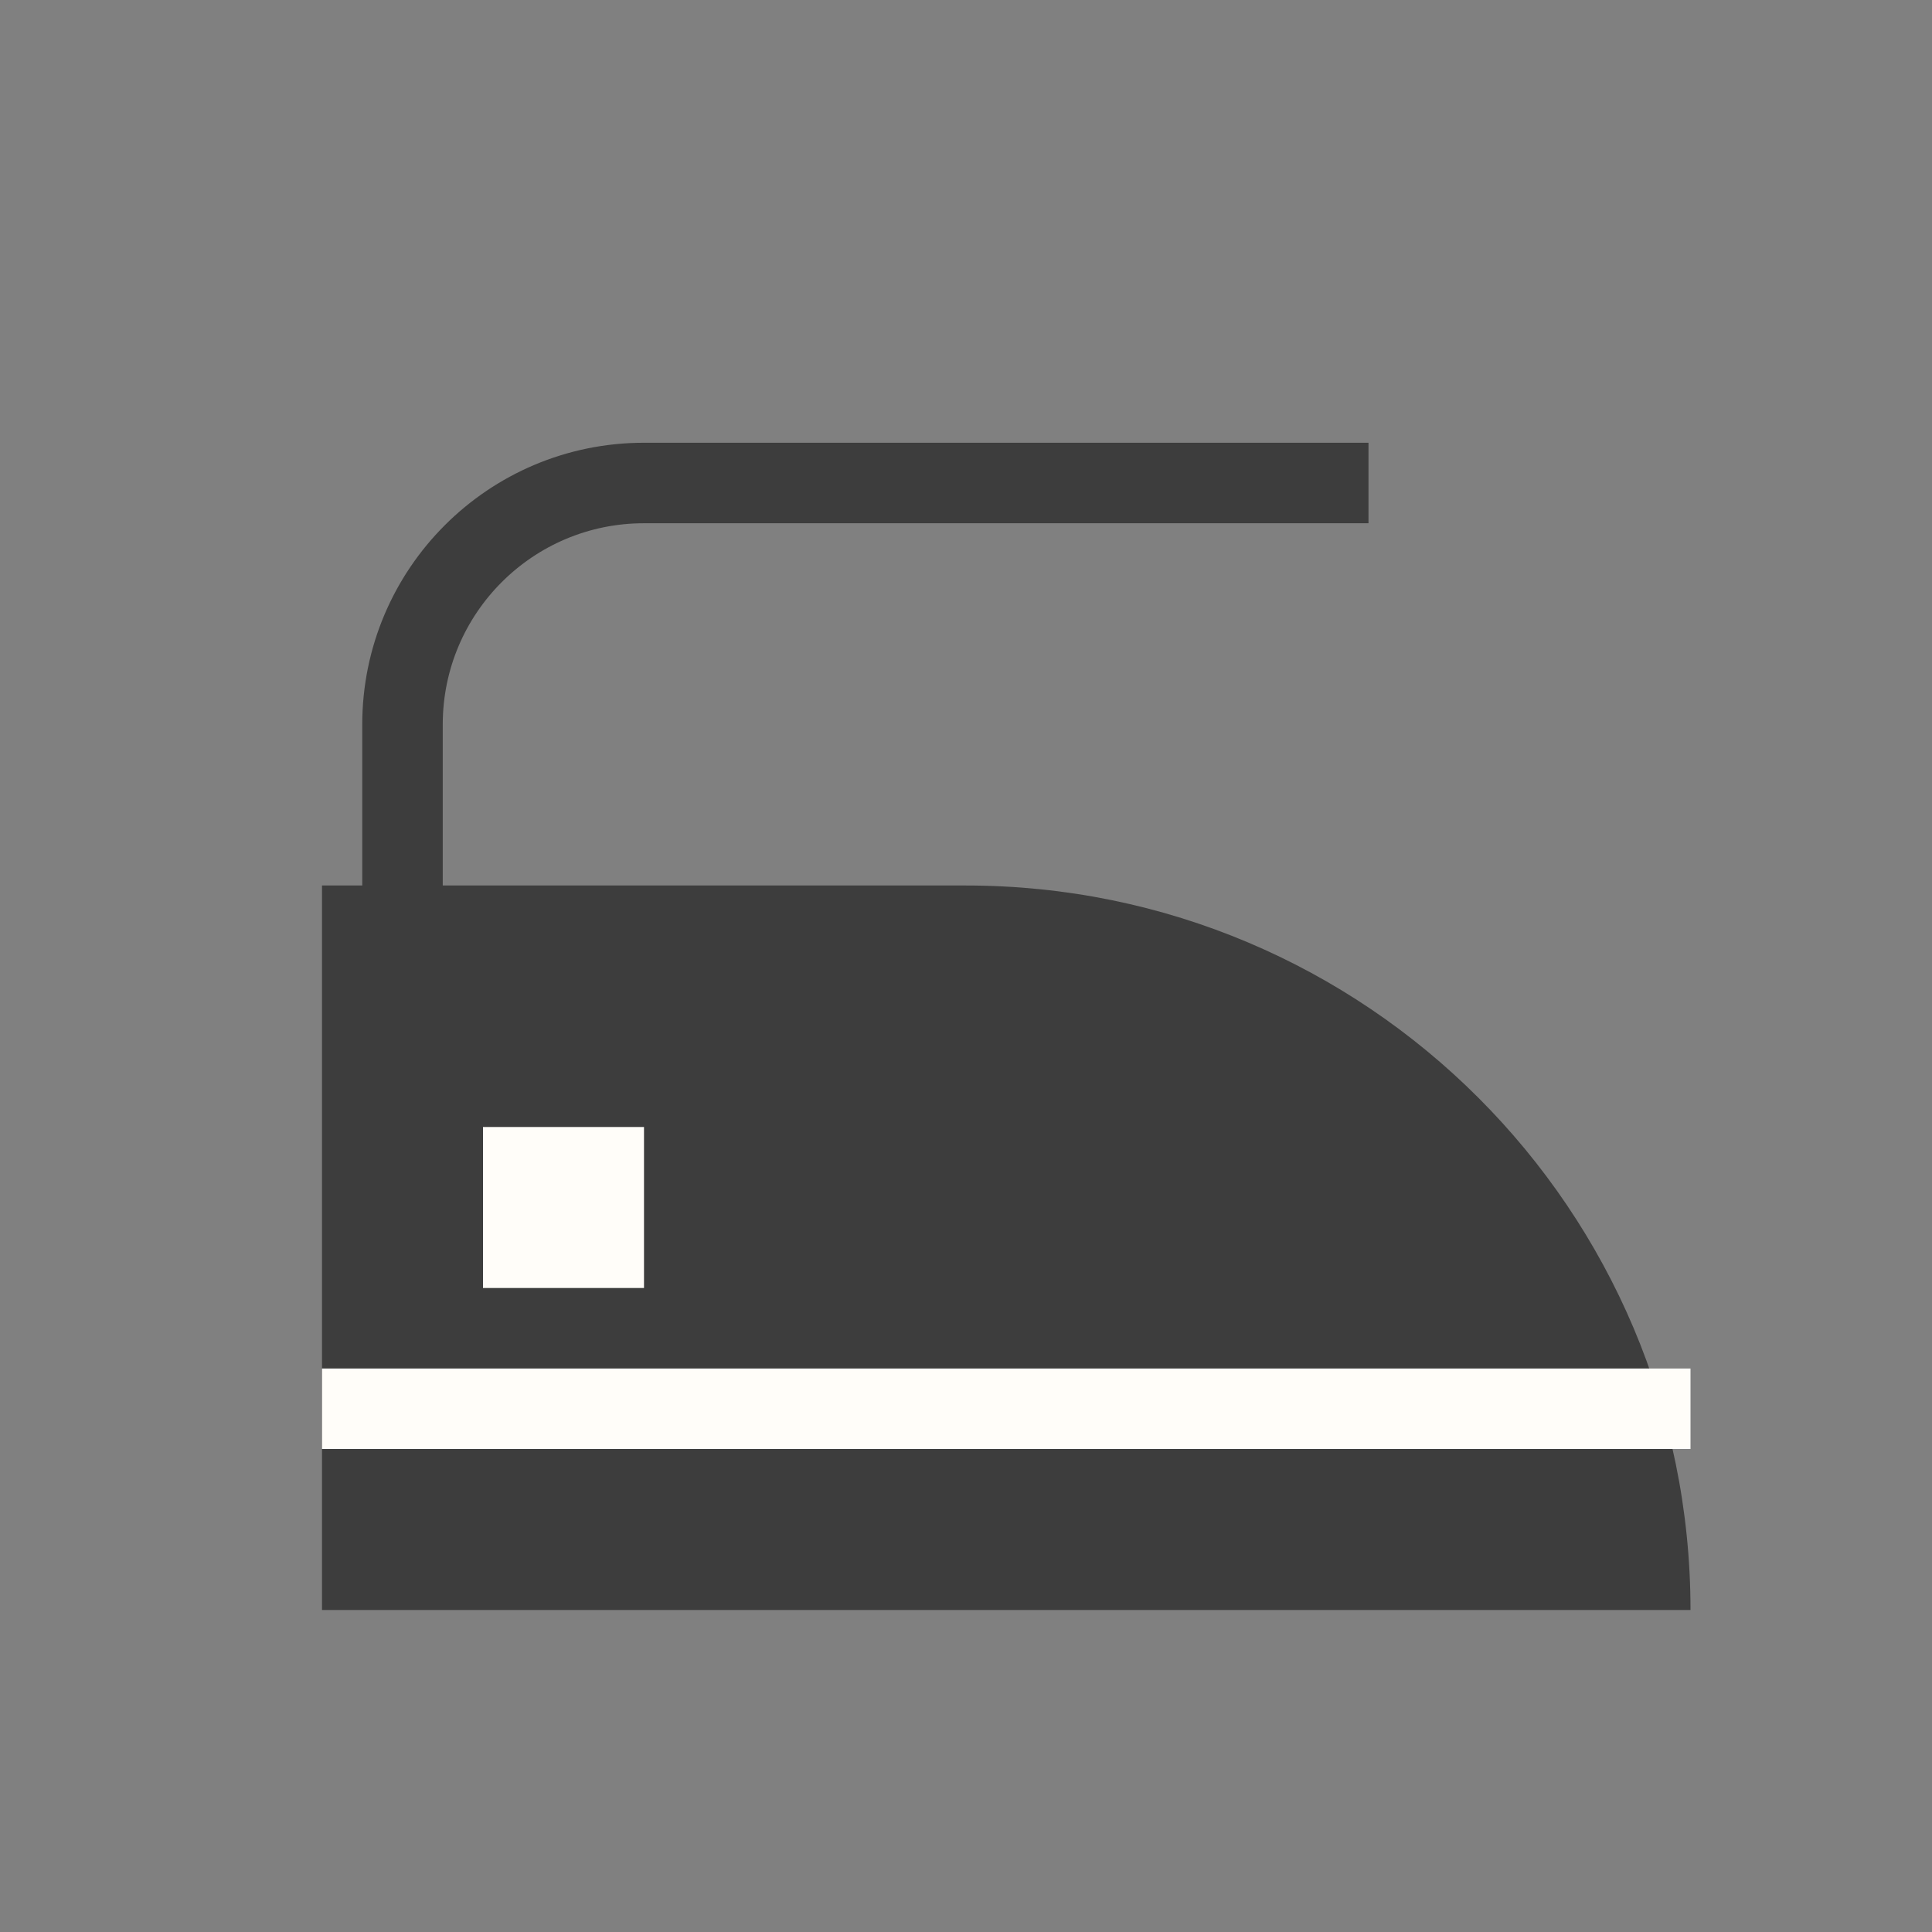
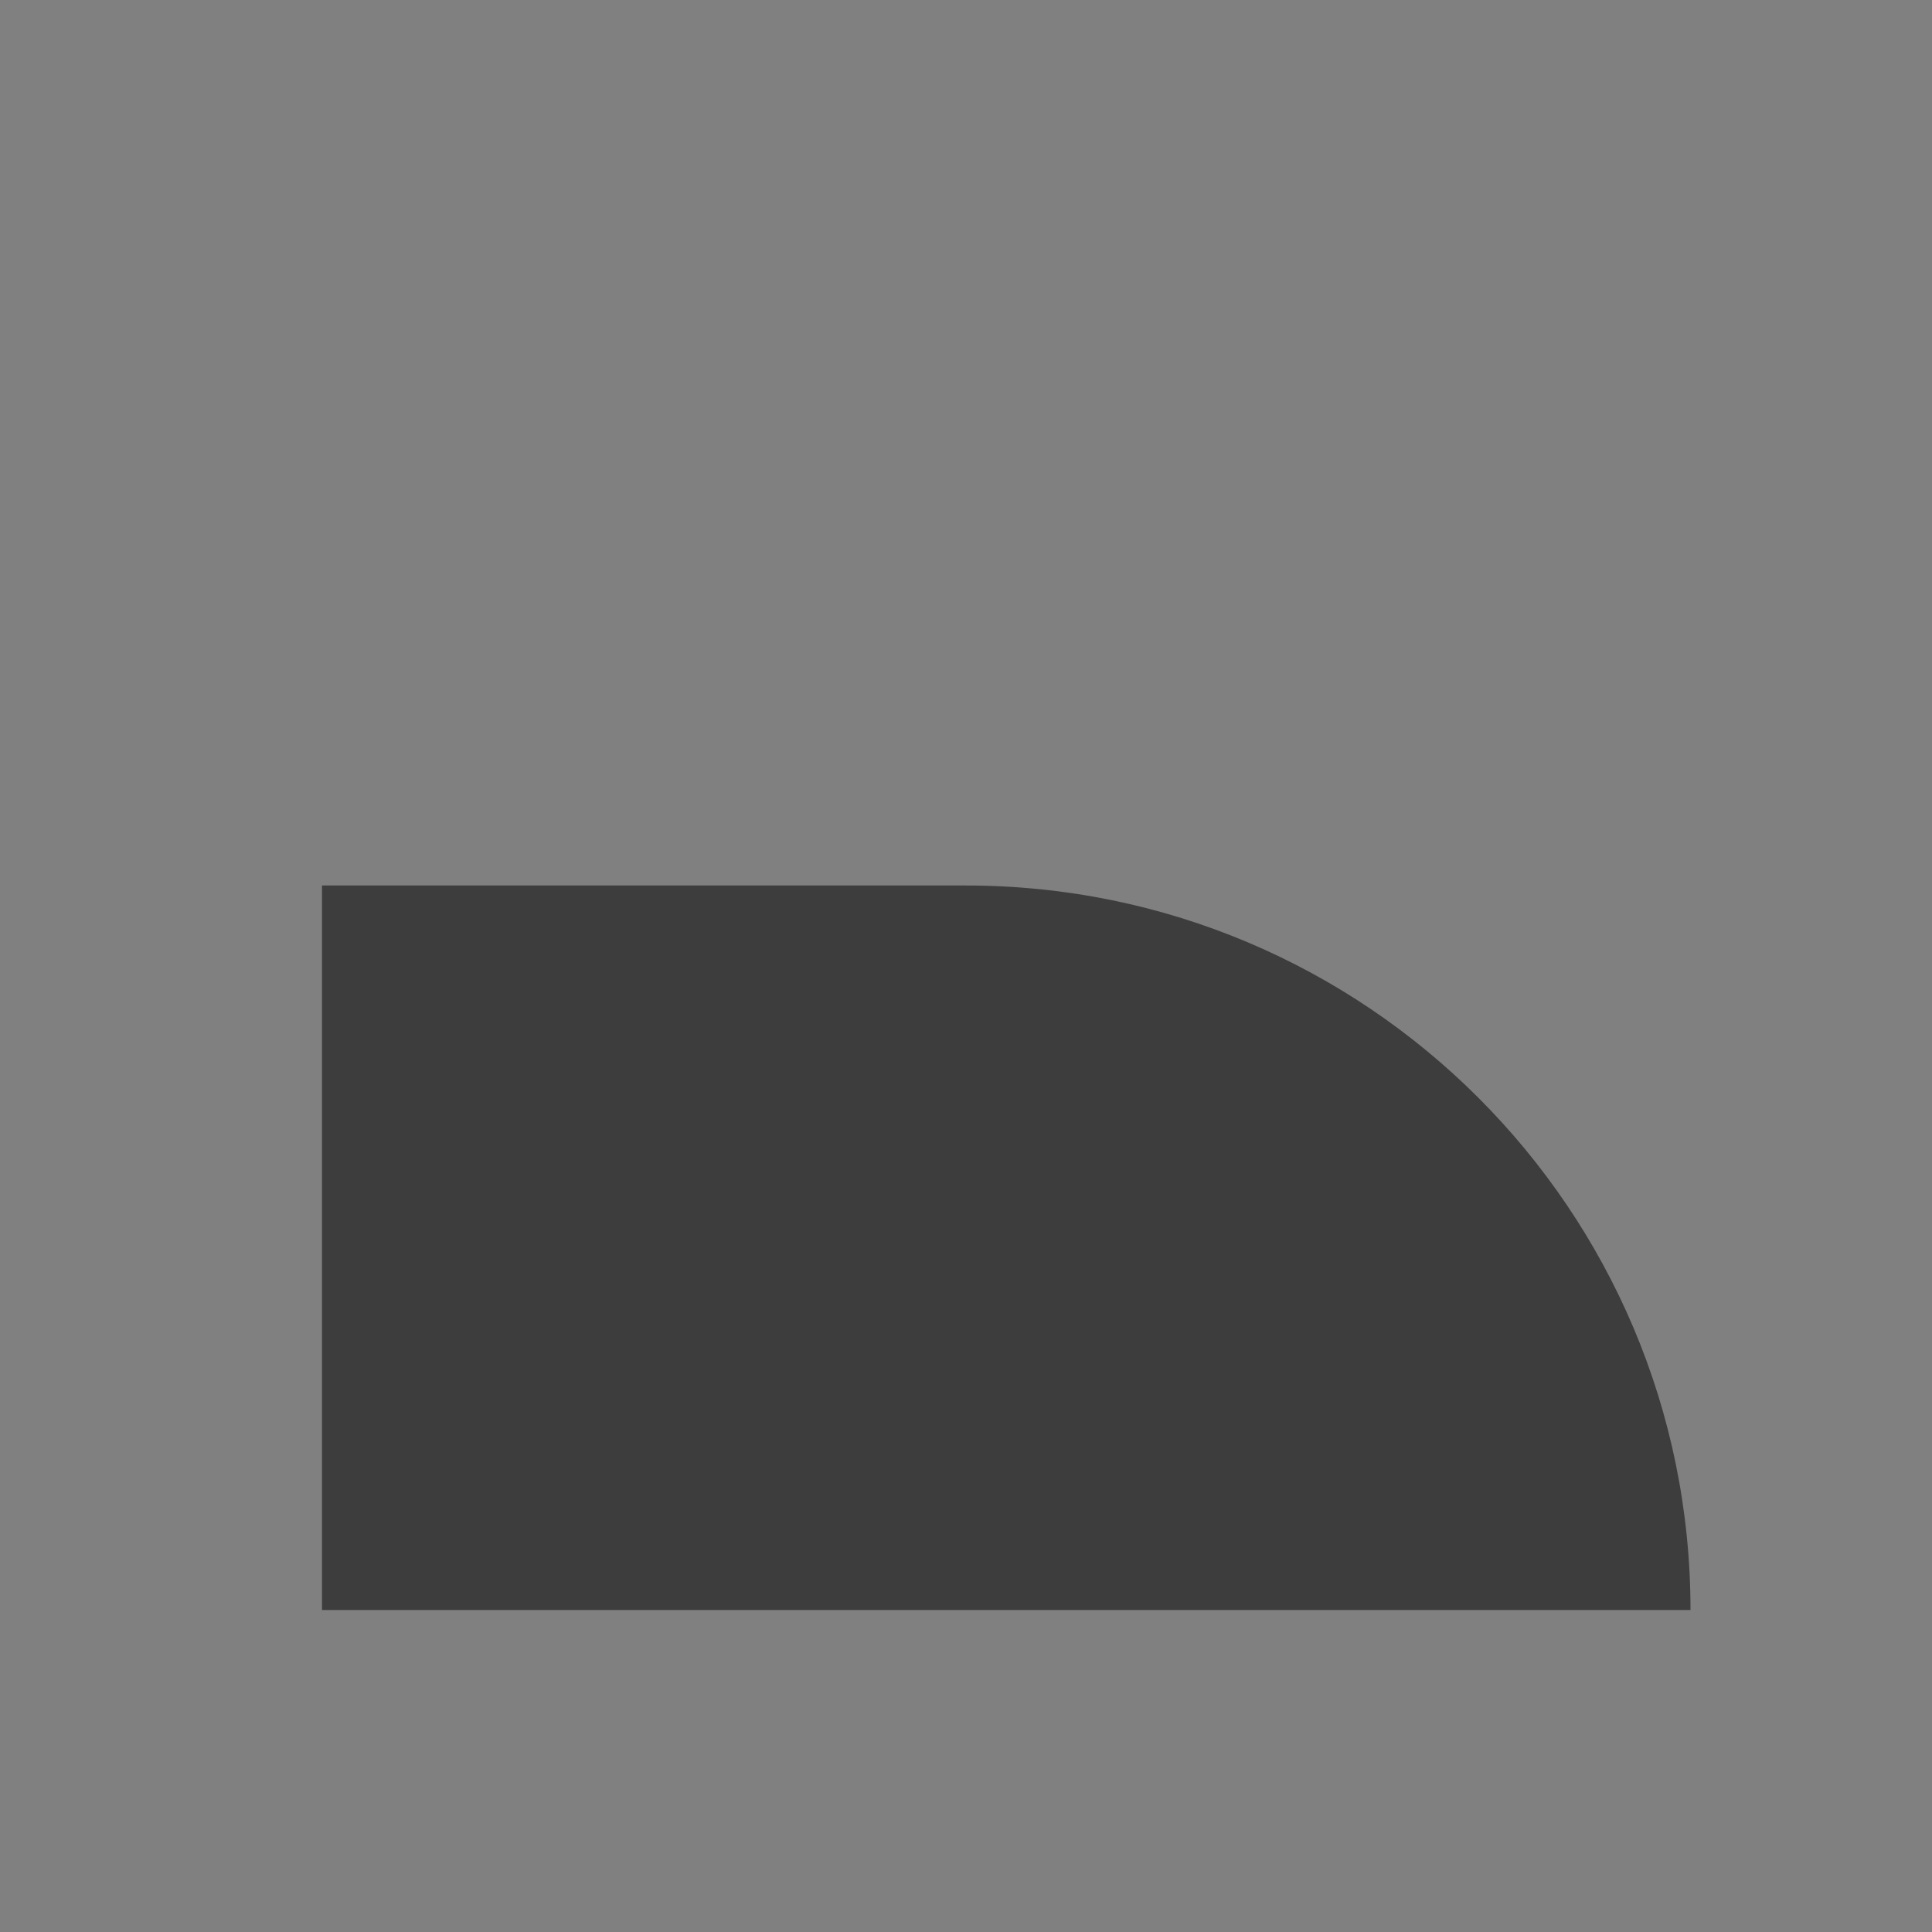
<svg xmlns="http://www.w3.org/2000/svg" width="24" height="24" viewBox="0 0 24 24" fill="none">
  <rect x="0" y="0" width="24" height="24" fill="#808080" stroke="none" />
  <path d="M4 11H12C16.971 11 21 15.029 21 20H4V11Z" fill="#3D3D3D" />
-   <path d="M17 6H8C6.343 6 5 7.343 5 9V12" stroke="#3D3D3D" />
-   <rect x="6" y="14" width="2" height="2" fill="#FFFDF9" />
-   <line x1="4" y1="17.5" x2="21" y2="17.5" stroke="#FFFDF9" />
</svg>